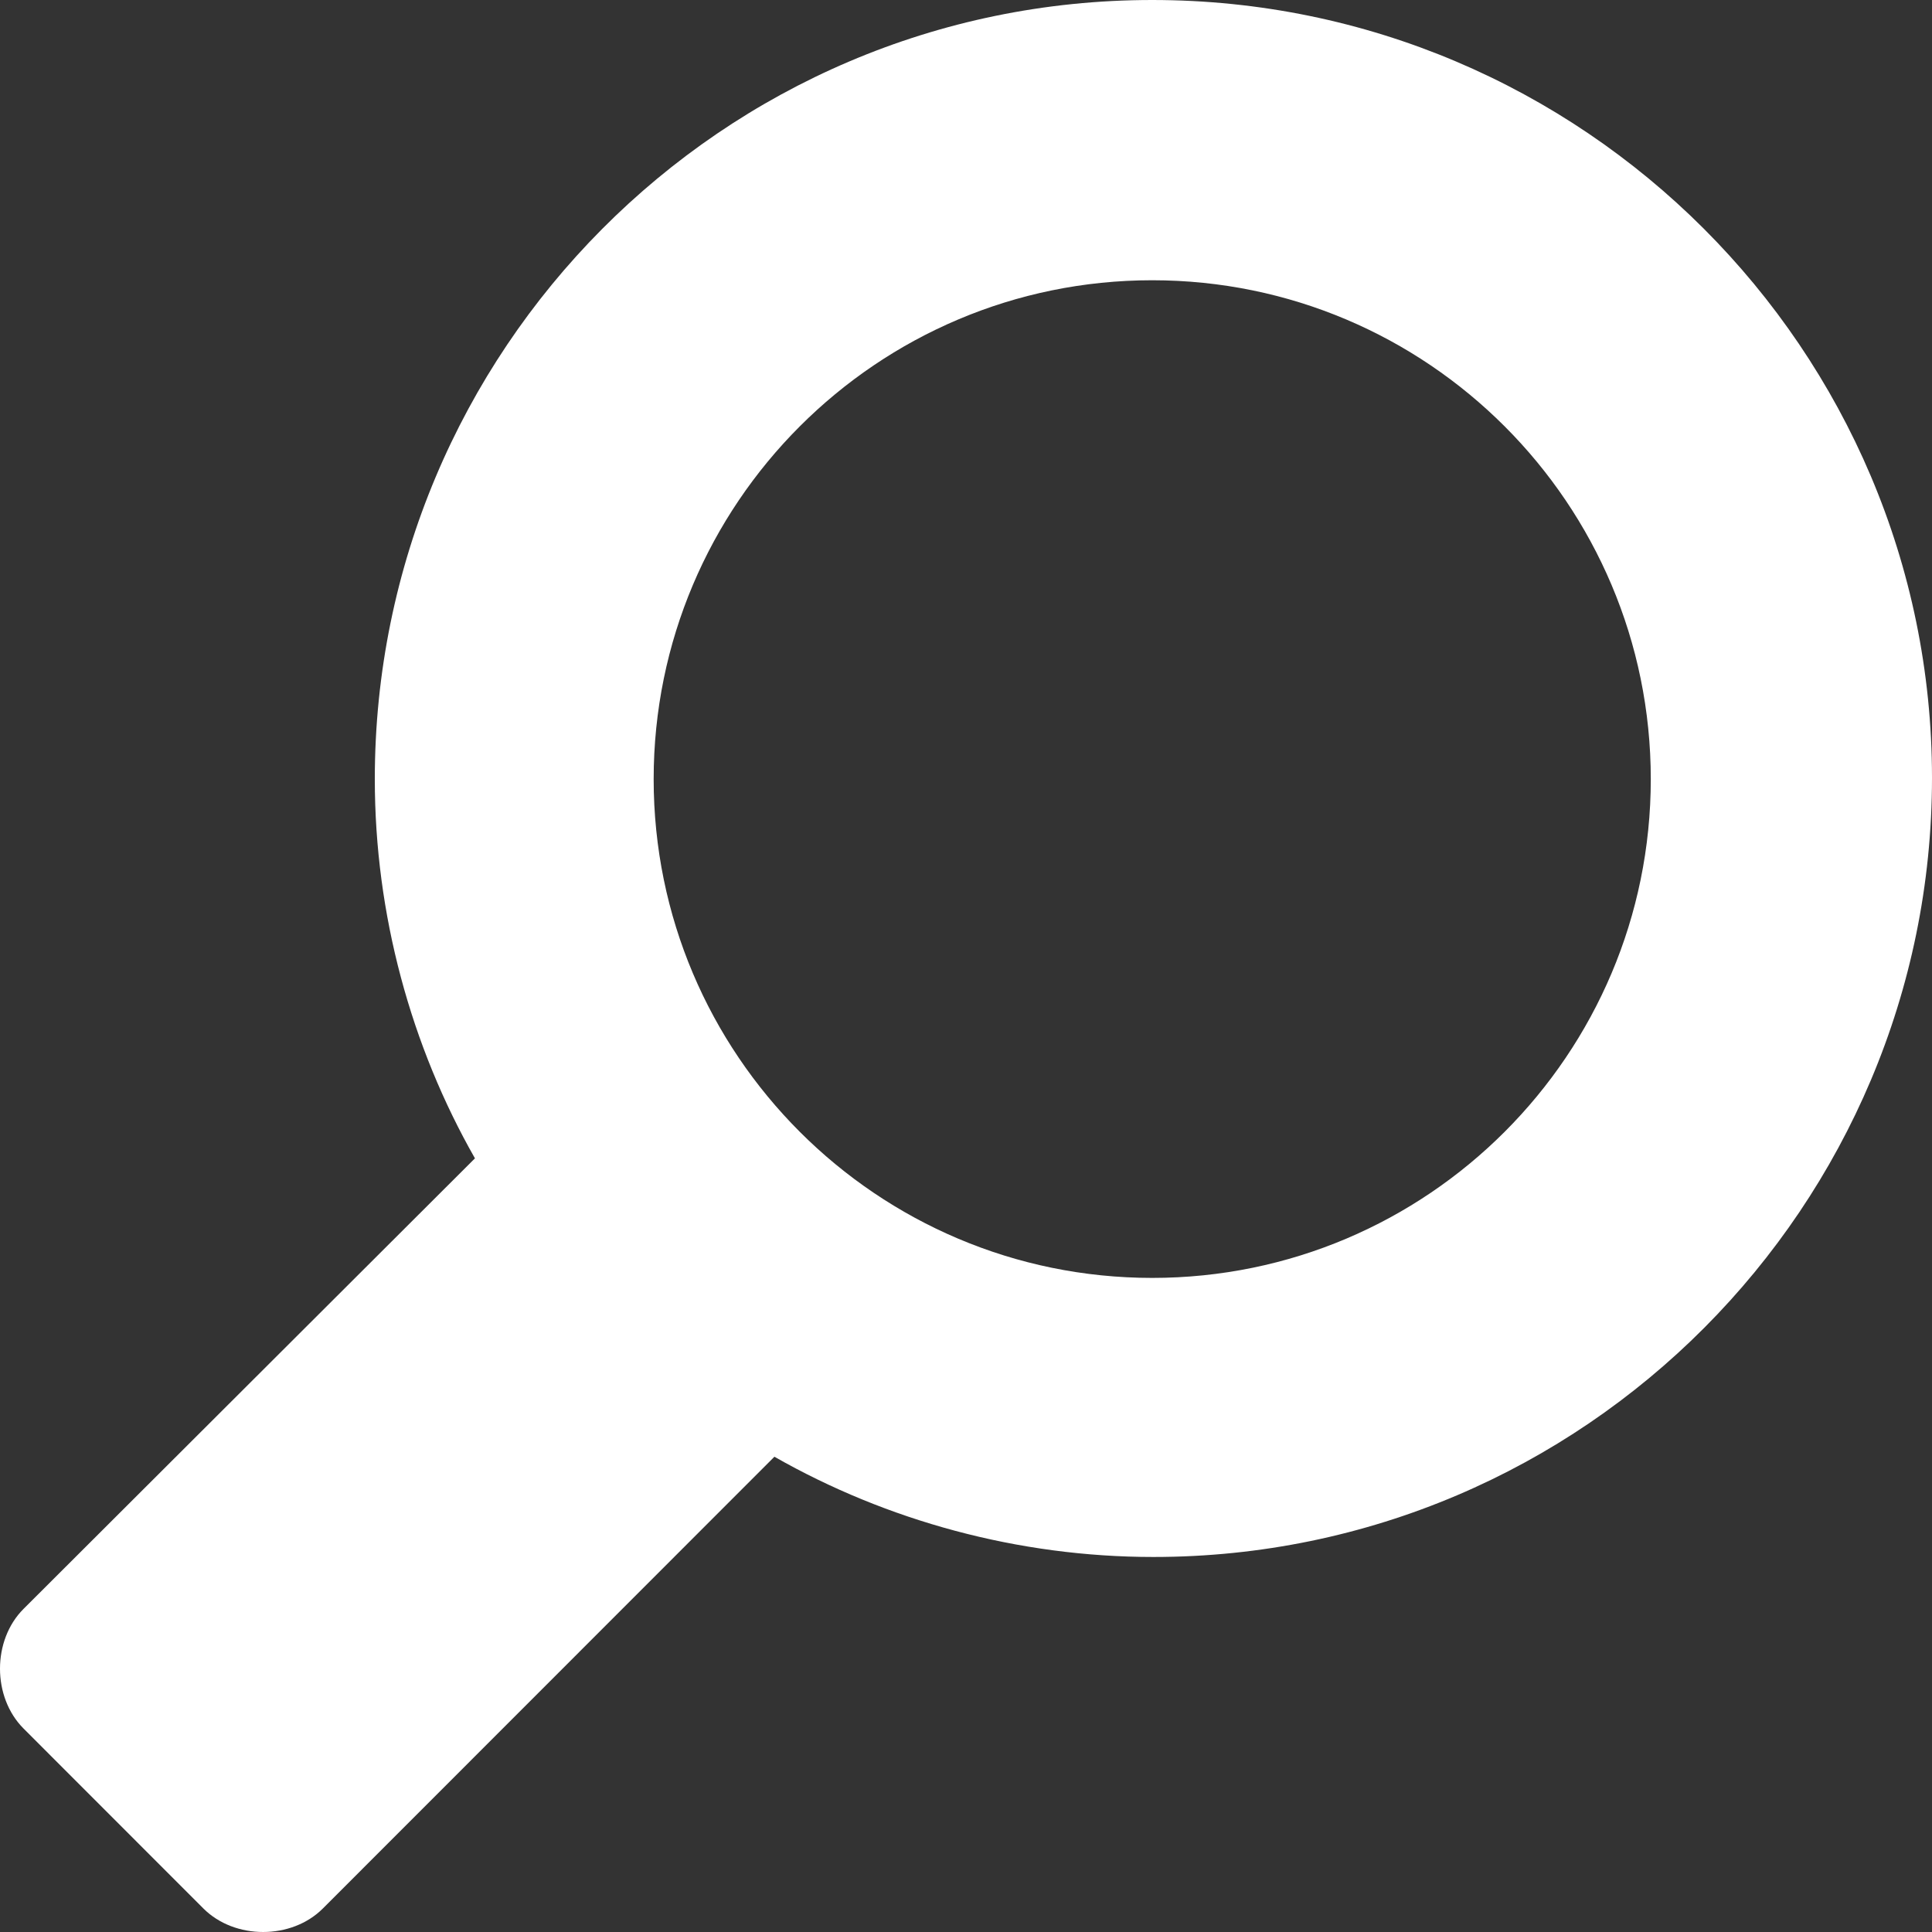
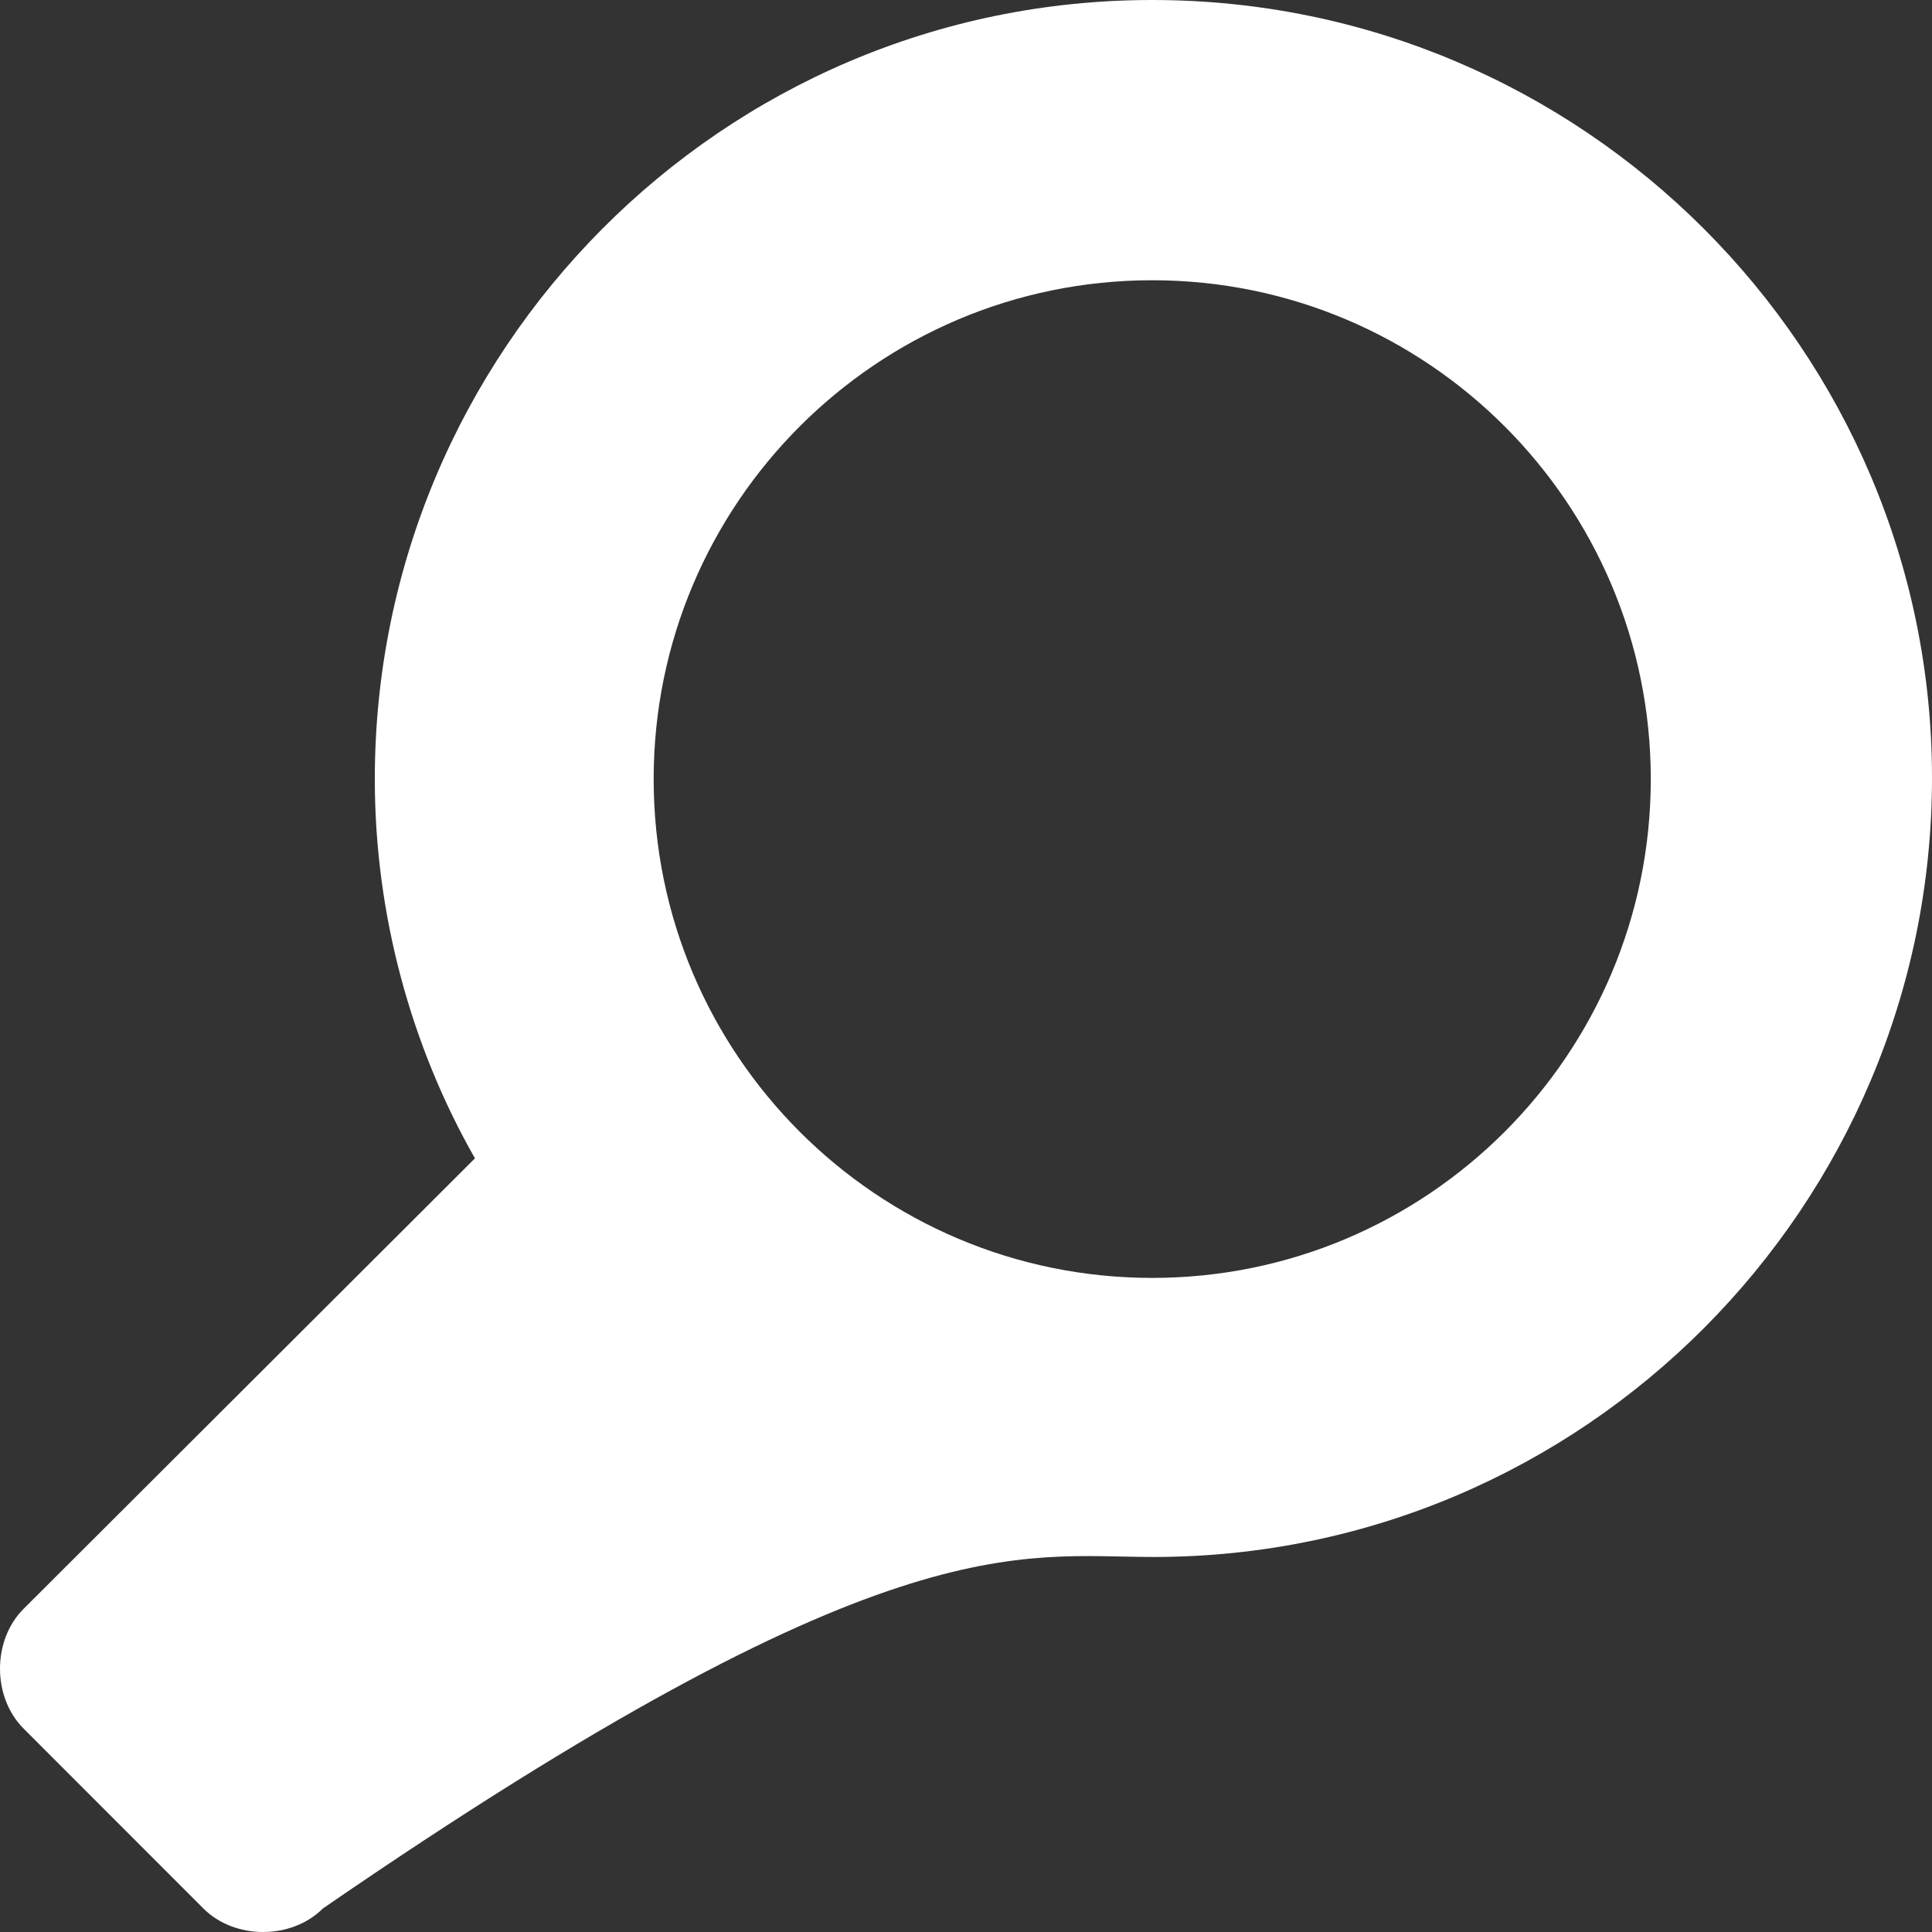
<svg xmlns="http://www.w3.org/2000/svg" width="18" height="18" viewBox="0 0 18 18" fill="none">
  <rect x="0" y="0" width="18" height="18" fill="#333333" stroke="none" />
-   <path d="M10.735 0C6.72 0 3.492 3.275 3.492 7.259C3.492 8.519 3.829 9.746 4.425 10.792L0.219 14.99C-0.073 15.282 -0.073 15.811 0.219 16.104L1.895 17.781C2.187 18.073 2.716 18.073 3.008 17.781L7.215 13.572C8.261 14.168 9.486 14.506 10.746 14.506C14.761 14.506 18 11.231 18 7.247C18 3.264 14.75 0 10.735 0ZM10.735 11.906C8.171 11.906 6.09 9.824 6.09 7.259C6.09 4.693 8.171 2.611 10.735 2.611C13.299 2.611 15.38 4.693 15.38 7.259C15.38 9.824 13.299 11.906 10.735 11.906Z" fill="white" />
+   <path d="M10.735 0C6.72 0 3.492 3.275 3.492 7.259C3.492 8.519 3.829 9.746 4.425 10.792L0.219 14.99C-0.073 15.282 -0.073 15.811 0.219 16.104L1.895 17.781C2.187 18.073 2.716 18.073 3.008 17.781C8.261 14.168 9.486 14.506 10.746 14.506C14.761 14.506 18 11.231 18 7.247C18 3.264 14.75 0 10.735 0ZM10.735 11.906C8.171 11.906 6.09 9.824 6.09 7.259C6.09 4.693 8.171 2.611 10.735 2.611C13.299 2.611 15.38 4.693 15.38 7.259C15.38 9.824 13.299 11.906 10.735 11.906Z" fill="white" />
</svg>